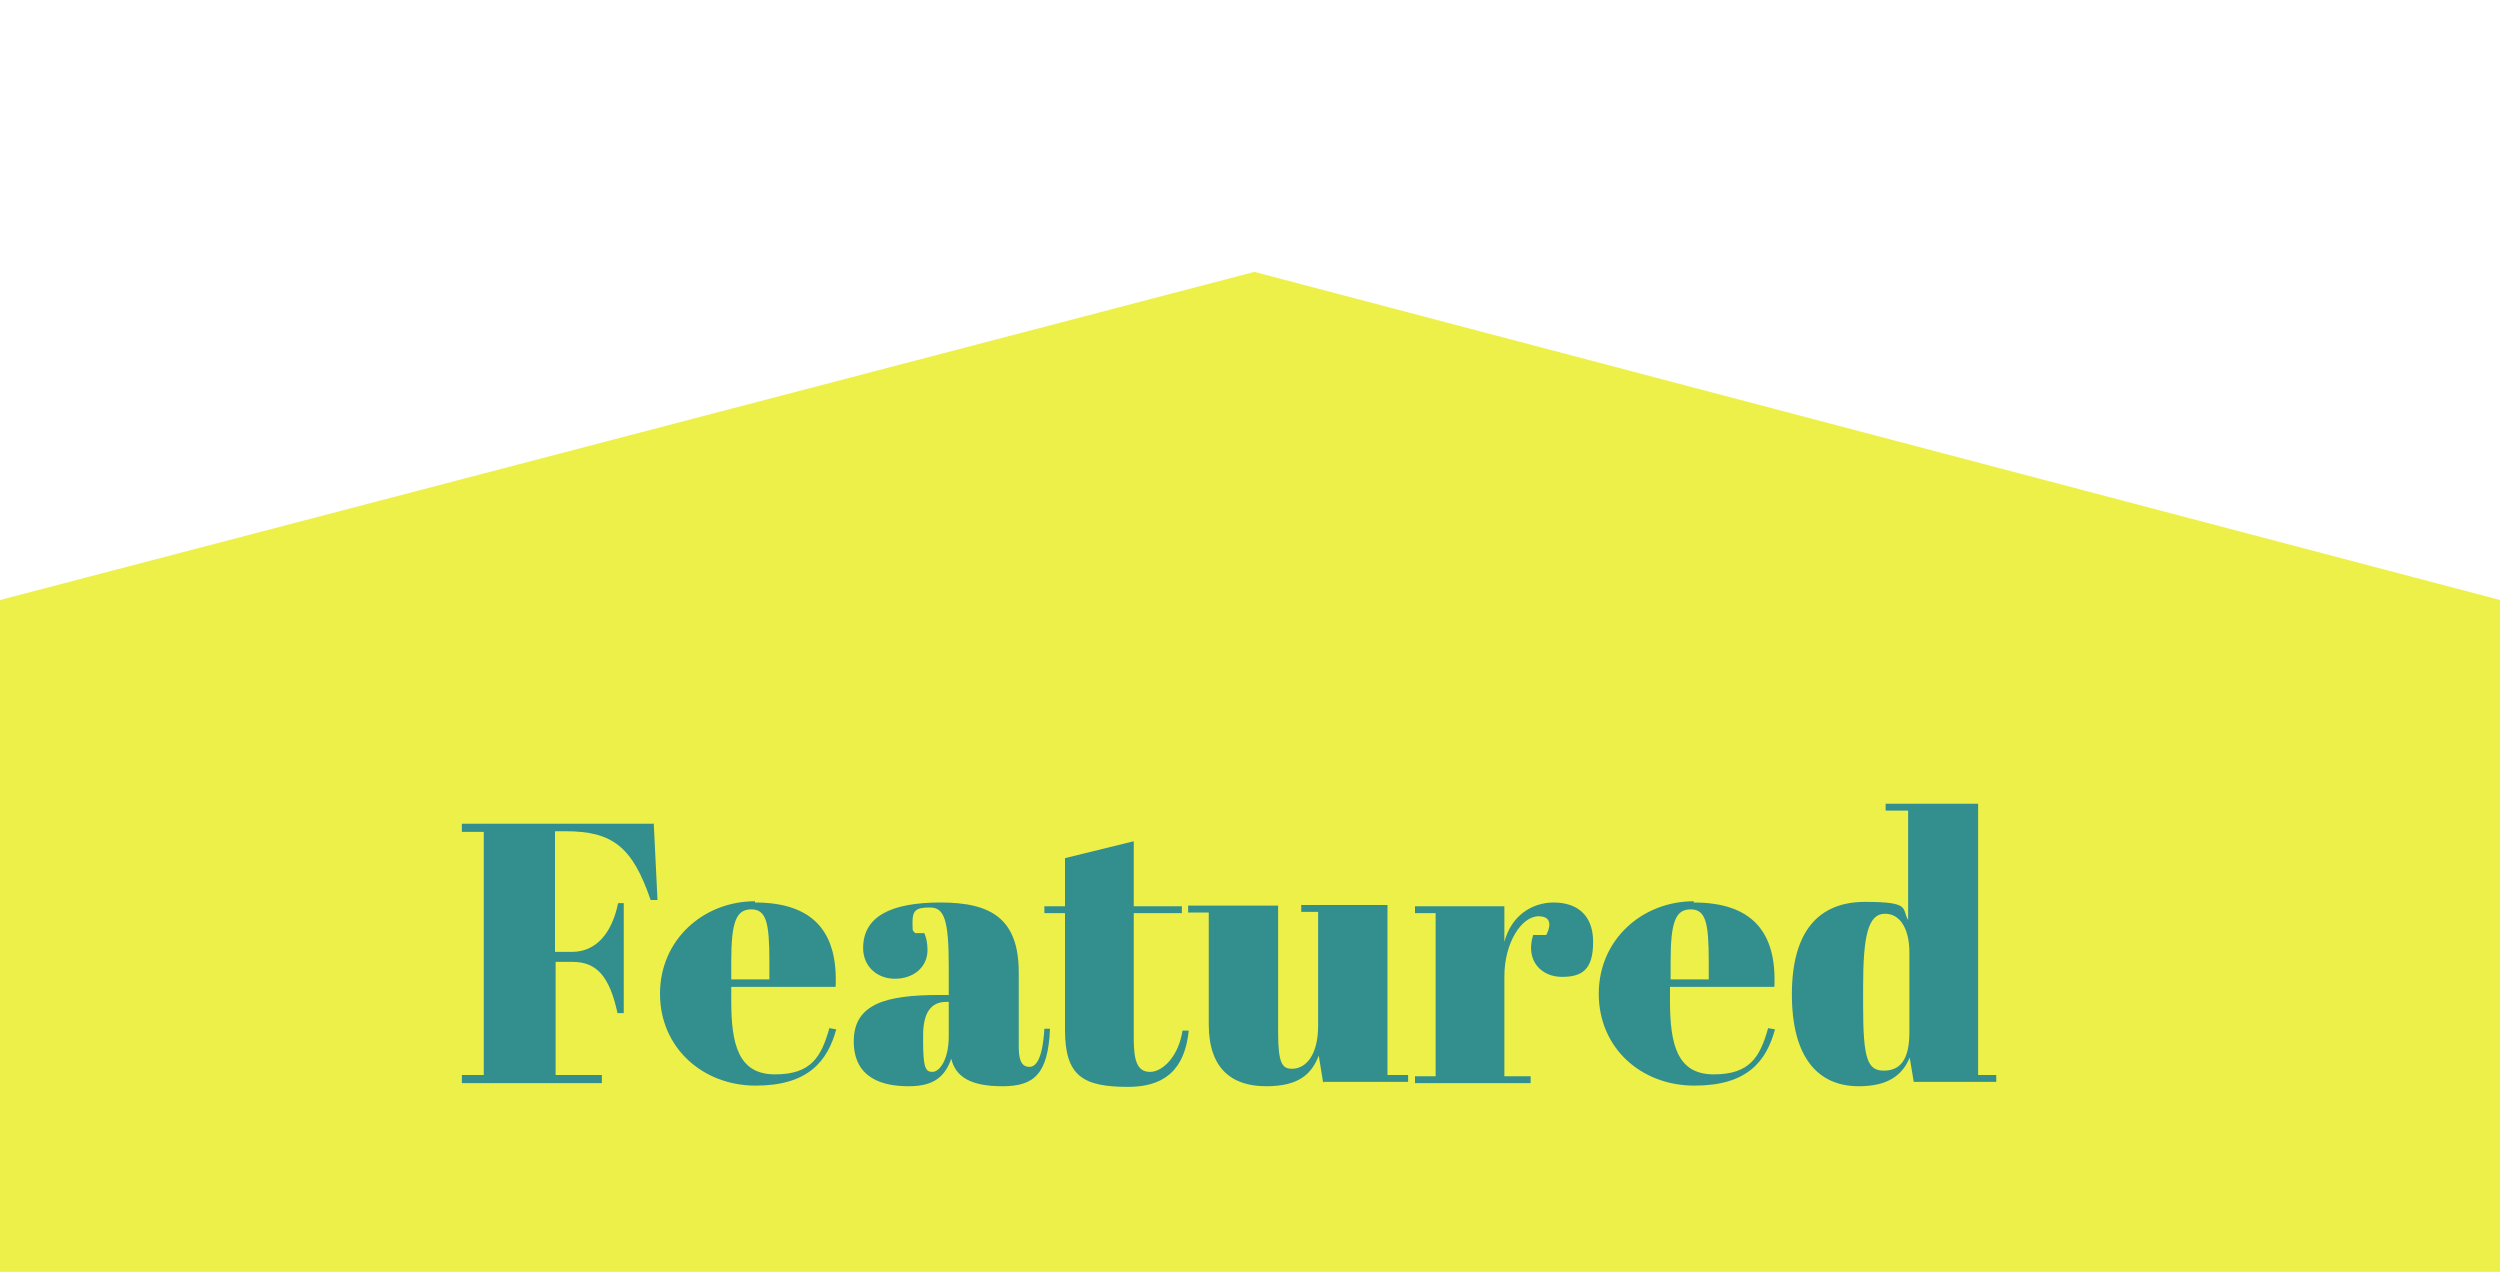
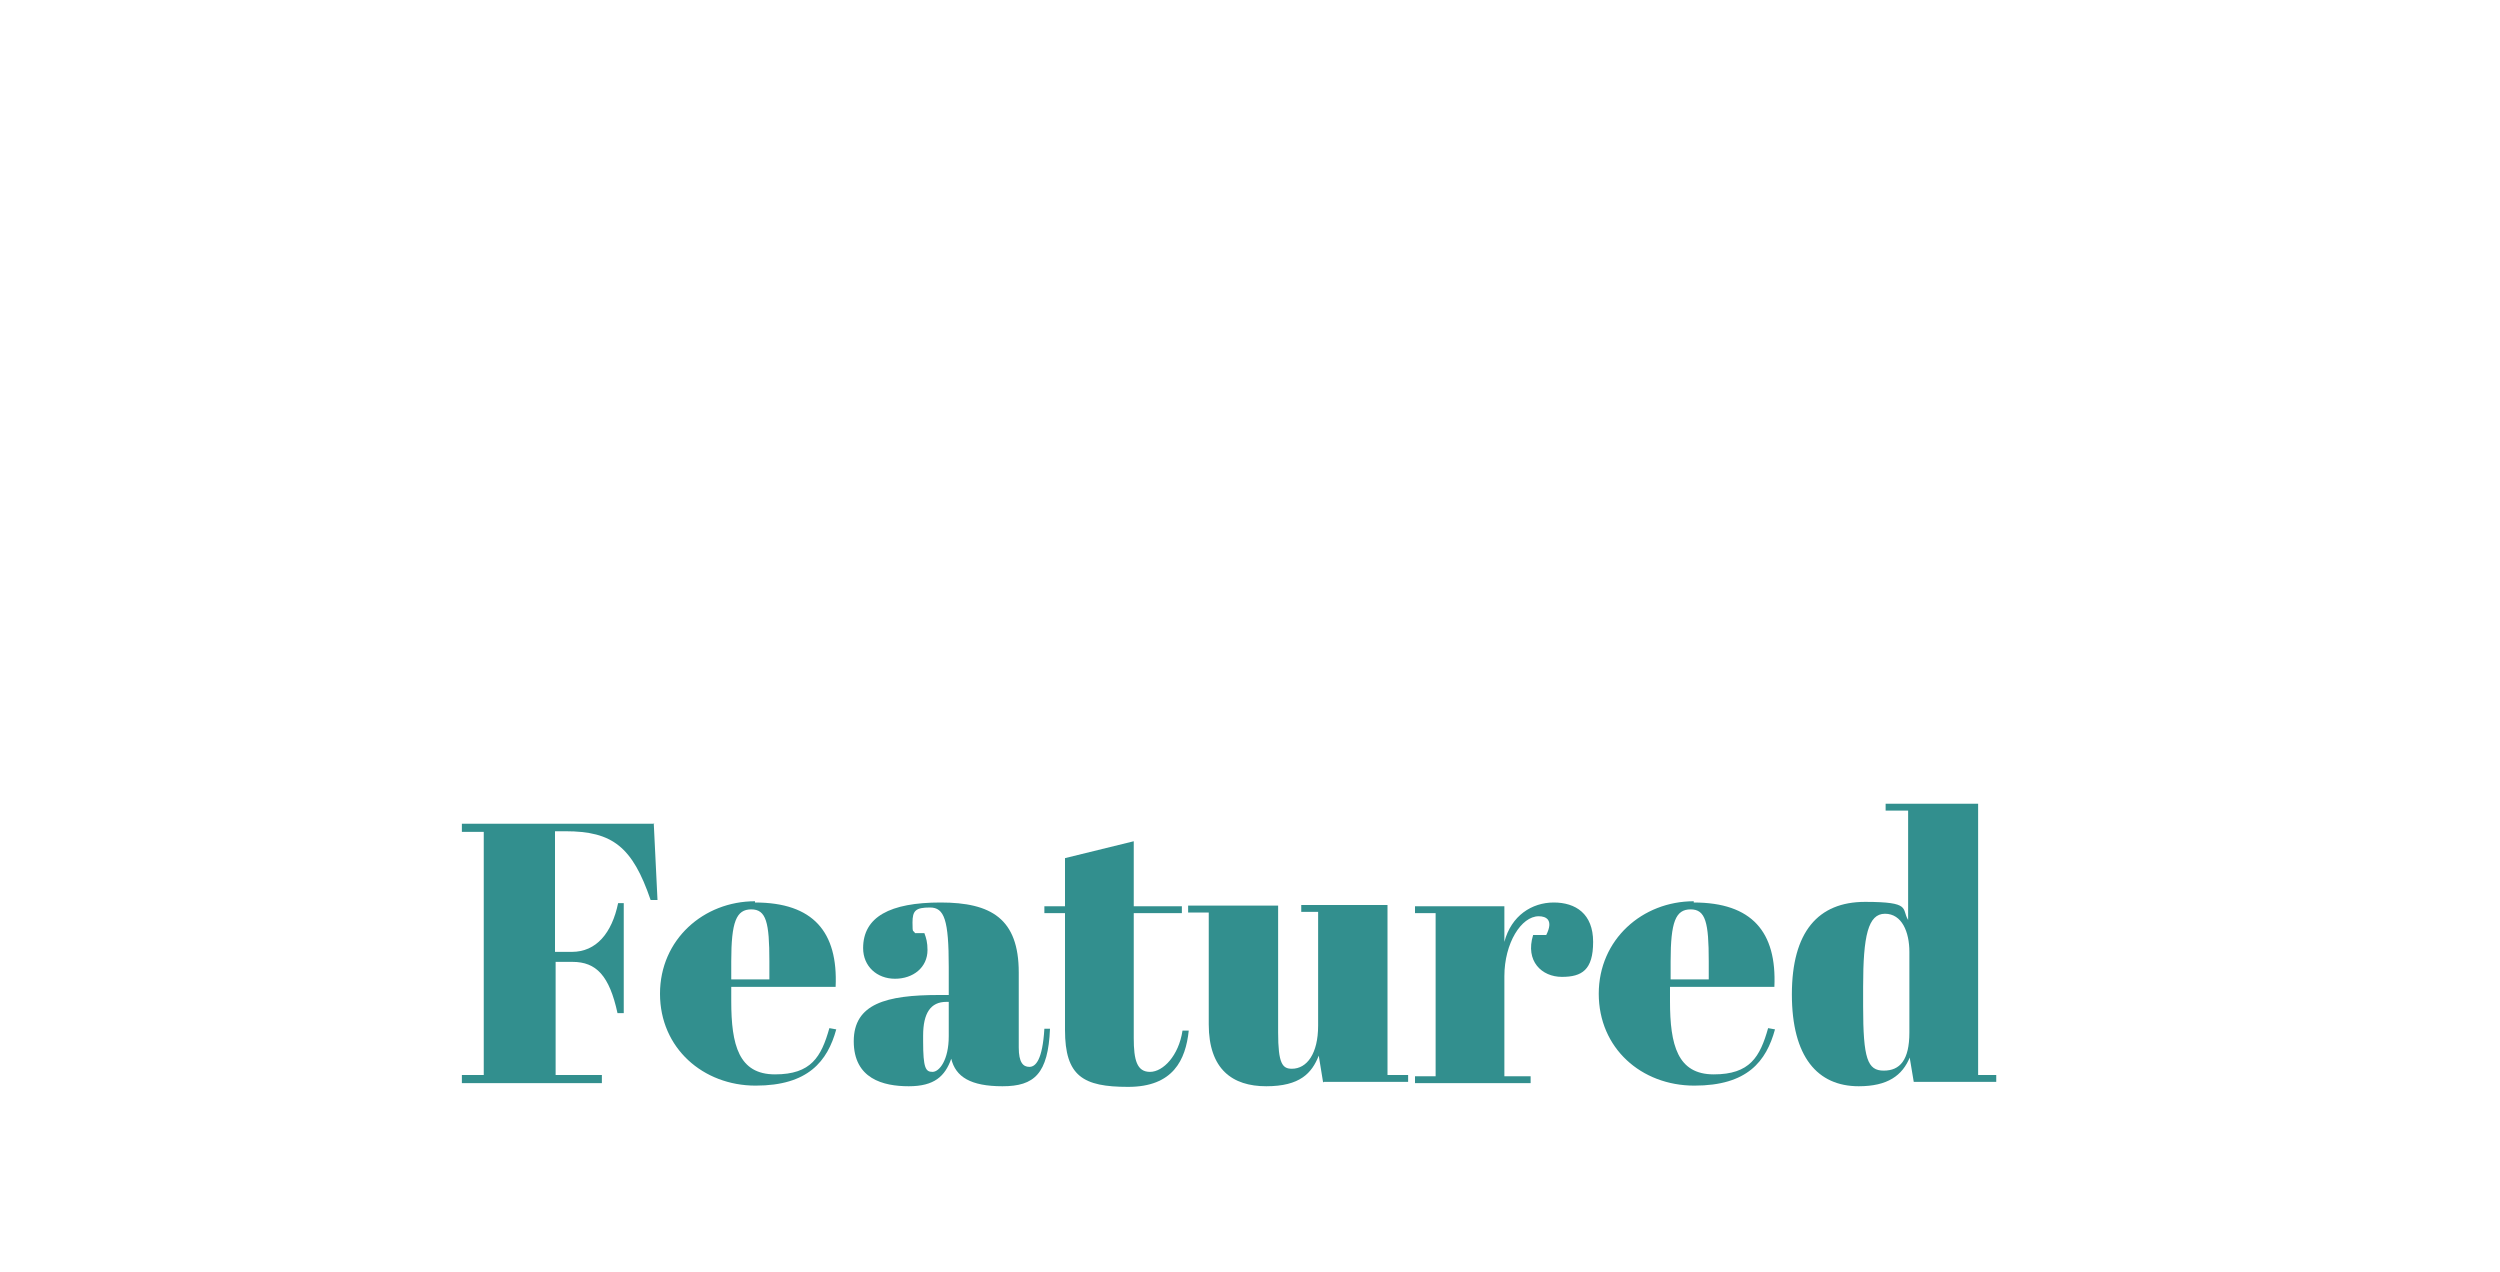
<svg xmlns="http://www.w3.org/2000/svg" id="_レイヤー_1" data-name="レイヤー 1" version="1.1" viewBox="0 0 400 203.5">
  <defs>
    <style>
      .cls-1 {
        fill: #328f8e;
      }

      .cls-1, .cls-2 {
        stroke-width: 0px;
      }

      .cls-2 {
        fill: #eef04a;
      }

      .cls-3 {
        isolation: isolate;
      }
    </style>
  </defs>
-   <path id="_パス_323" data-name="パス 323" class="cls-2" d="M400,96v107.5H0v-107.5l200.7-52.5,199.3,52.5Z" />
  <g id="Featured" class="cls-3">
    <g class="cls-3">
      <path class="cls-1" d="M104.6,131.7l.6,12.3h-1.1c-2.9-8.5-6.1-11-13.6-11h-1.7v19.3h2.7c3.9,0,6.4-3,7.4-7.8h.9v17.6h-1c-1.3-6-3.4-8.2-7.2-8.2h-2.7v18.1h7.4v1.3h-22.4v-1.3h3.5v-38.9h-3.5v-1.3h30.8Z" />
      <path class="cls-1" d="M120.8,144.4c9.3,0,13.3,4.7,12.9,13.5h-16.7v2.3c0,7,1.2,11.7,7,11.7s7.4-2.8,8.7-7.4l1.1.2c-1.4,5.1-4.5,9-12.9,9s-15.3-6-15.3-14.7,7-14.8,15.2-14.8ZM123.1,156.7v-2.9c0-6.2-.5-8.3-2.9-8.3s-3.2,2-3.2,8.3v2.9h6.1Z" />
      <path class="cls-1" d="M151.8,159.3v-4.6c0-7.5-.7-9.5-3-9.5s-2.8.5-2.8,2.4.1,1.1.4,1.7h1.5c.3.8.5,1.5.5,2.7,0,2.8-2.3,4.6-5.2,4.6s-5.1-2-5.1-4.9c0-5,4.3-7.3,12.4-7.3s12.5,2.6,12.5,11.2v12c0,2.4.7,3.1,1.7,3.1s2.1-1.1,2.4-6.1h.9c-.3,7.2-2.5,9.2-7.6,9.2s-7.5-1.5-8.2-4.4c-1,2.8-2.7,4.4-6.8,4.4s-8.8-1.2-8.8-7.2,5.2-7.4,13.6-7.4h1.7ZM151.8,165.8v-5.5h-.4c-2.5,0-3.7,1.8-3.7,5.4v.9c0,4.3.4,4.9,1.5,4.9s2.6-1.9,2.6-5.7Z" />
      <path class="cls-1" d="M170.4,146.1h-3.3v-1.1h3.3v-7.7l11-2.7v10.4h7.7v1.1h-7.7v20c0,3.5.5,5.4,2.6,5.4s4.6-2.6,5.2-6.6h1c-.5,4.7-2.5,9-9.7,9s-10.1-1.7-10.1-9.1v-18.7Z" />
      <path class="cls-1" d="M211.7,173.2l-.7-4.3c-1.1,2.8-3,4.9-8.4,4.9s-9.2-2.7-9.2-9.9v-17.9h-3.3v-1.1h14.4v20.3c0,5,.7,5.8,2.2,5.8,2.4,0,4.2-2.4,4.2-6.9v-18.2h-2.7v-1.1h13.8v27.2h3.3v1.1h-13.5Z" />
      <path class="cls-1" d="M240.7,156.3v15.9h4.2v1.1h-18.5v-1.1h3.3v-26.1h-3.3v-1.1h14.3v5.7c1.1-4.2,4.4-6.3,7.9-6.3s6.3,1.8,6.3,6.3-1.8,5.6-5,5.6-5.9-2.5-4.6-6.7h2.1c1.2-2.4,0-3-1.2-3-2.8,0-5.5,4.3-5.5,9.6Z" />
      <path class="cls-1" d="M271,144.4c9.3,0,13.3,4.7,12.9,13.5h-16.7v2.3c0,7,1.2,11.7,7,11.7s7.4-2.8,8.7-7.4l1.1.2c-1.4,5.1-4.4,9-12.9,9s-15.3-6-15.3-14.7,7-14.8,15.2-14.8ZM273.4,156.7v-2.9c0-6.2-.5-8.3-2.9-8.3s-3.2,2-3.2,8.3v2.9h6.1Z" />
      <path class="cls-1" d="M305.6,169.1c-1.2,3-3.6,4.7-8.2,4.7-6.6,0-10.7-4.7-10.7-14.7s4.2-14.8,11.7-14.8,5.8,1.1,6.9,2.9v-17.5h-3.6v-1.1h14.8v43.4h2.9v1.1h-13.2l-.7-4.2ZM305.5,165.2v-12.9c0-3.2-1.2-6.1-3.9-6.1s-3.5,3.5-3.5,11.7v3.1c0,8.4.7,10.3,3.3,10.3s4.1-1.7,4.1-6.1Z" />
    </g>
  </g>
</svg>